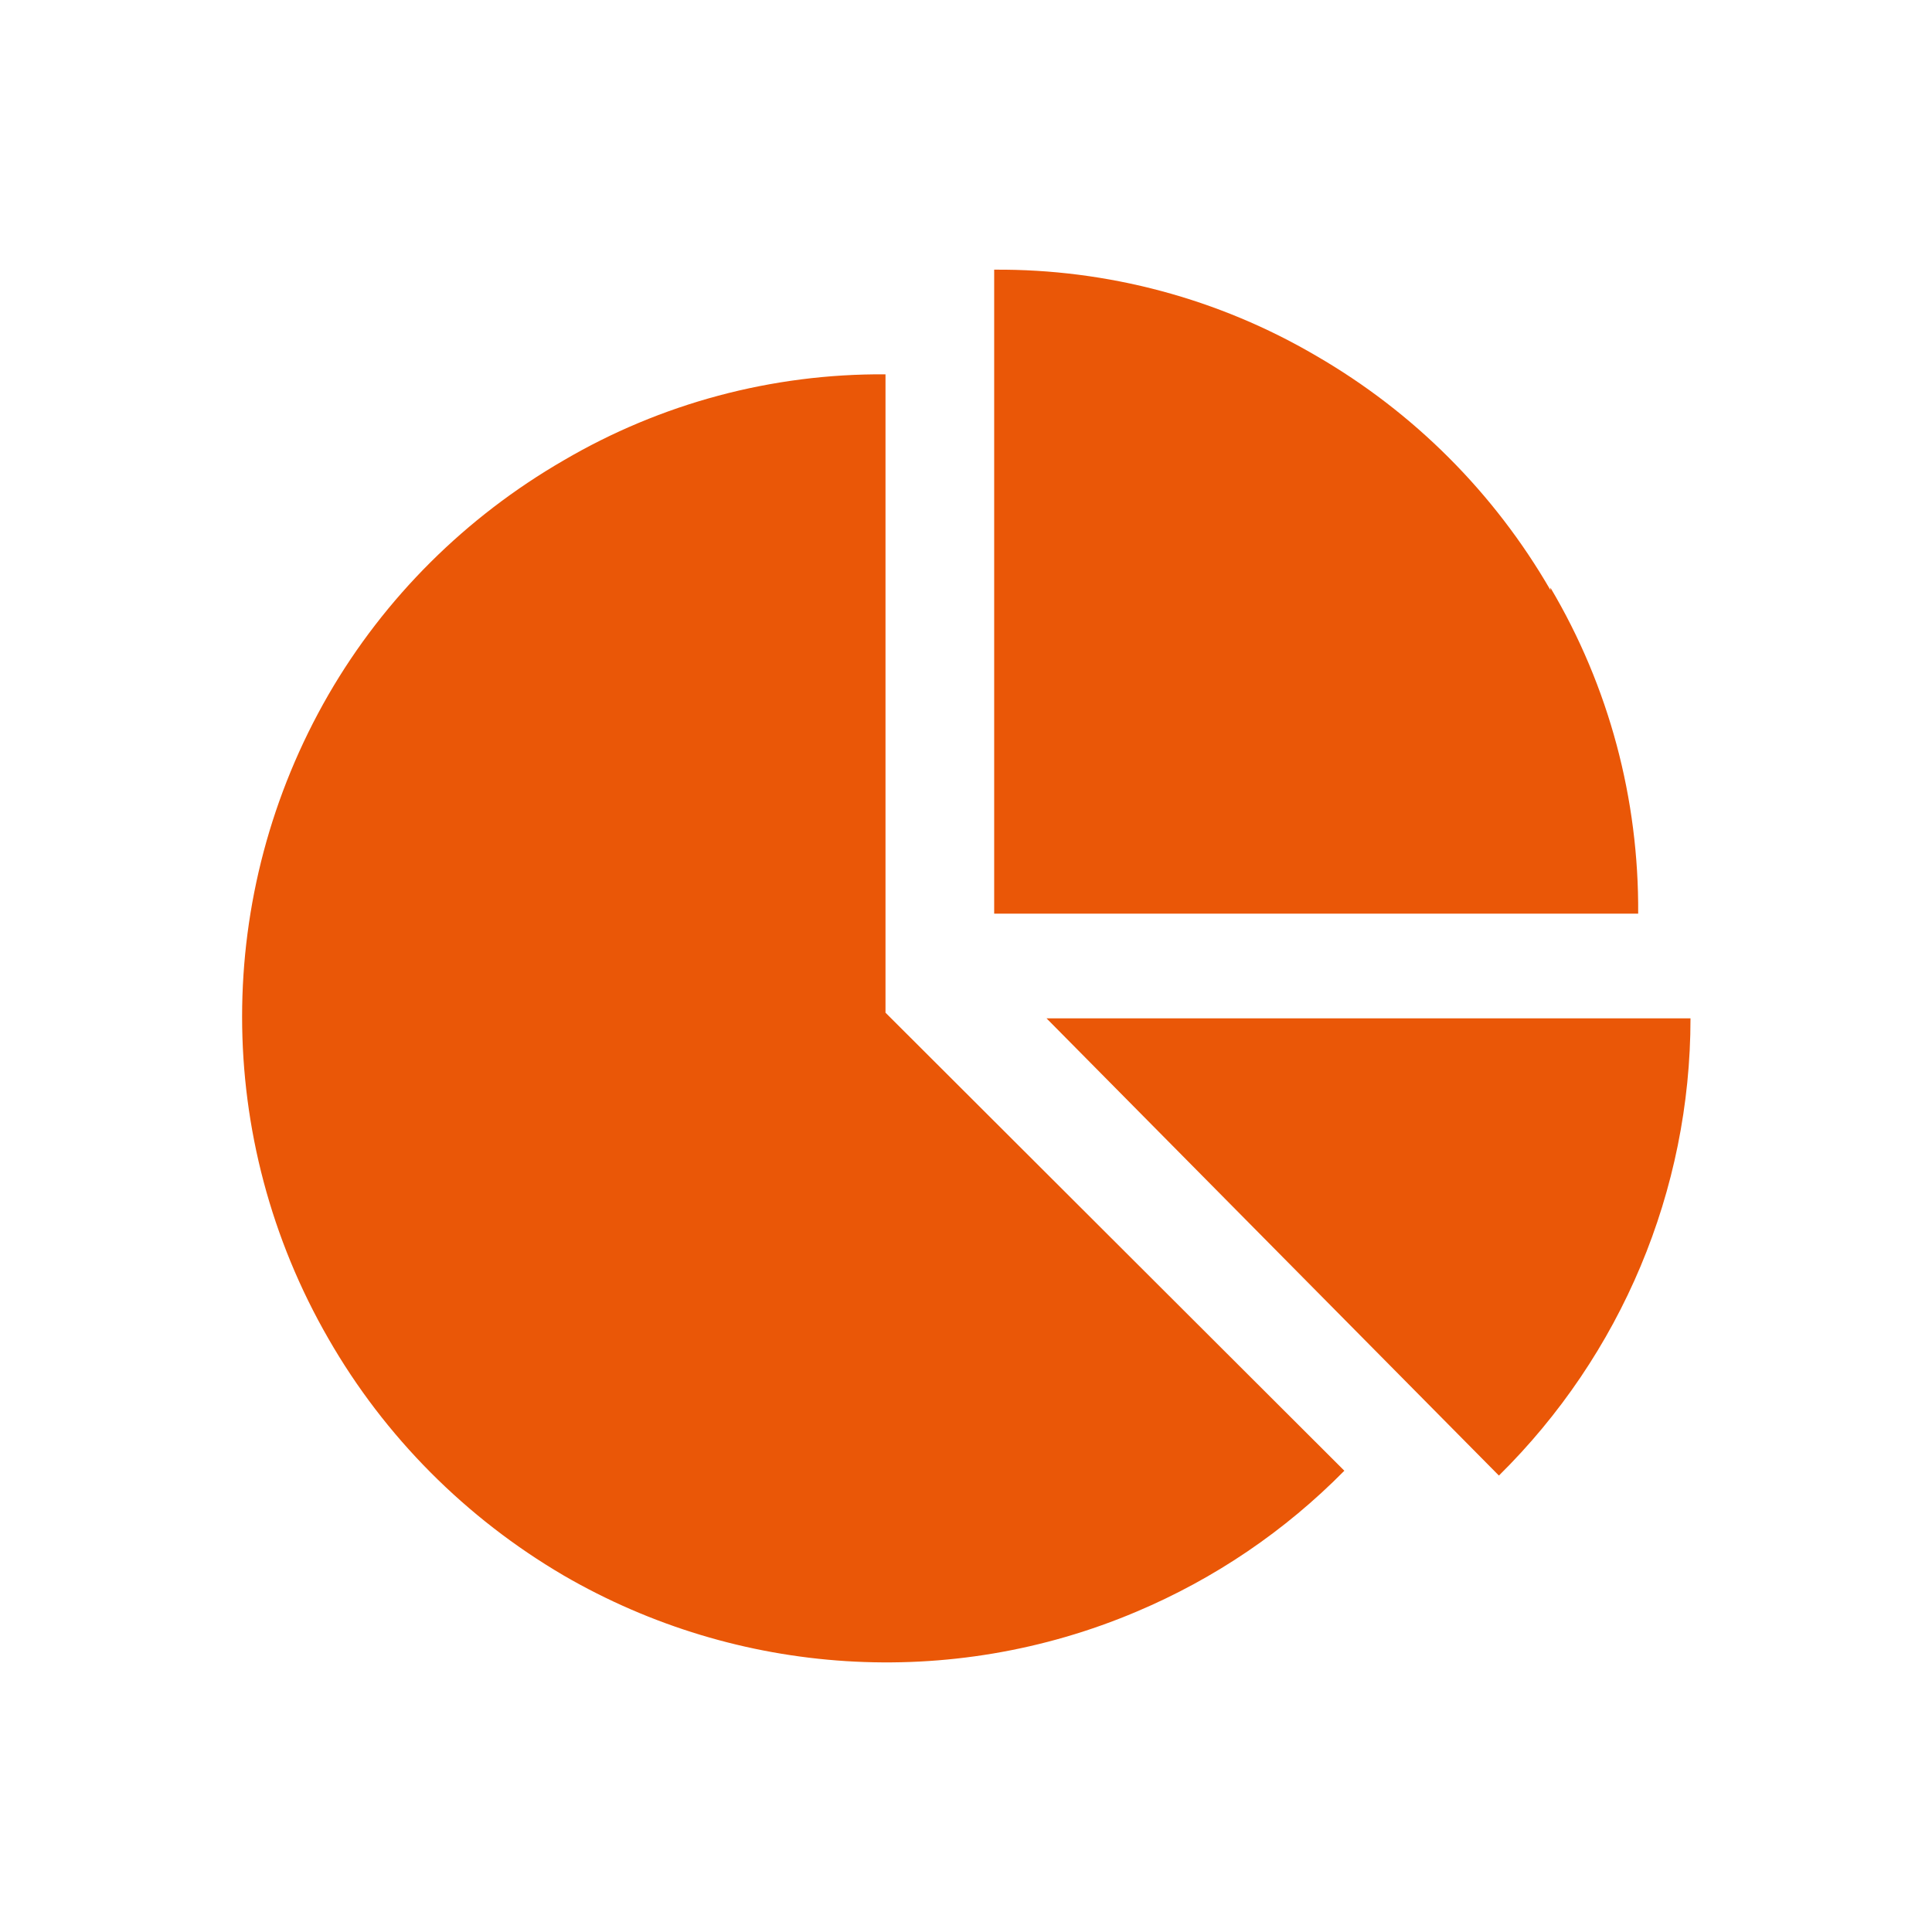
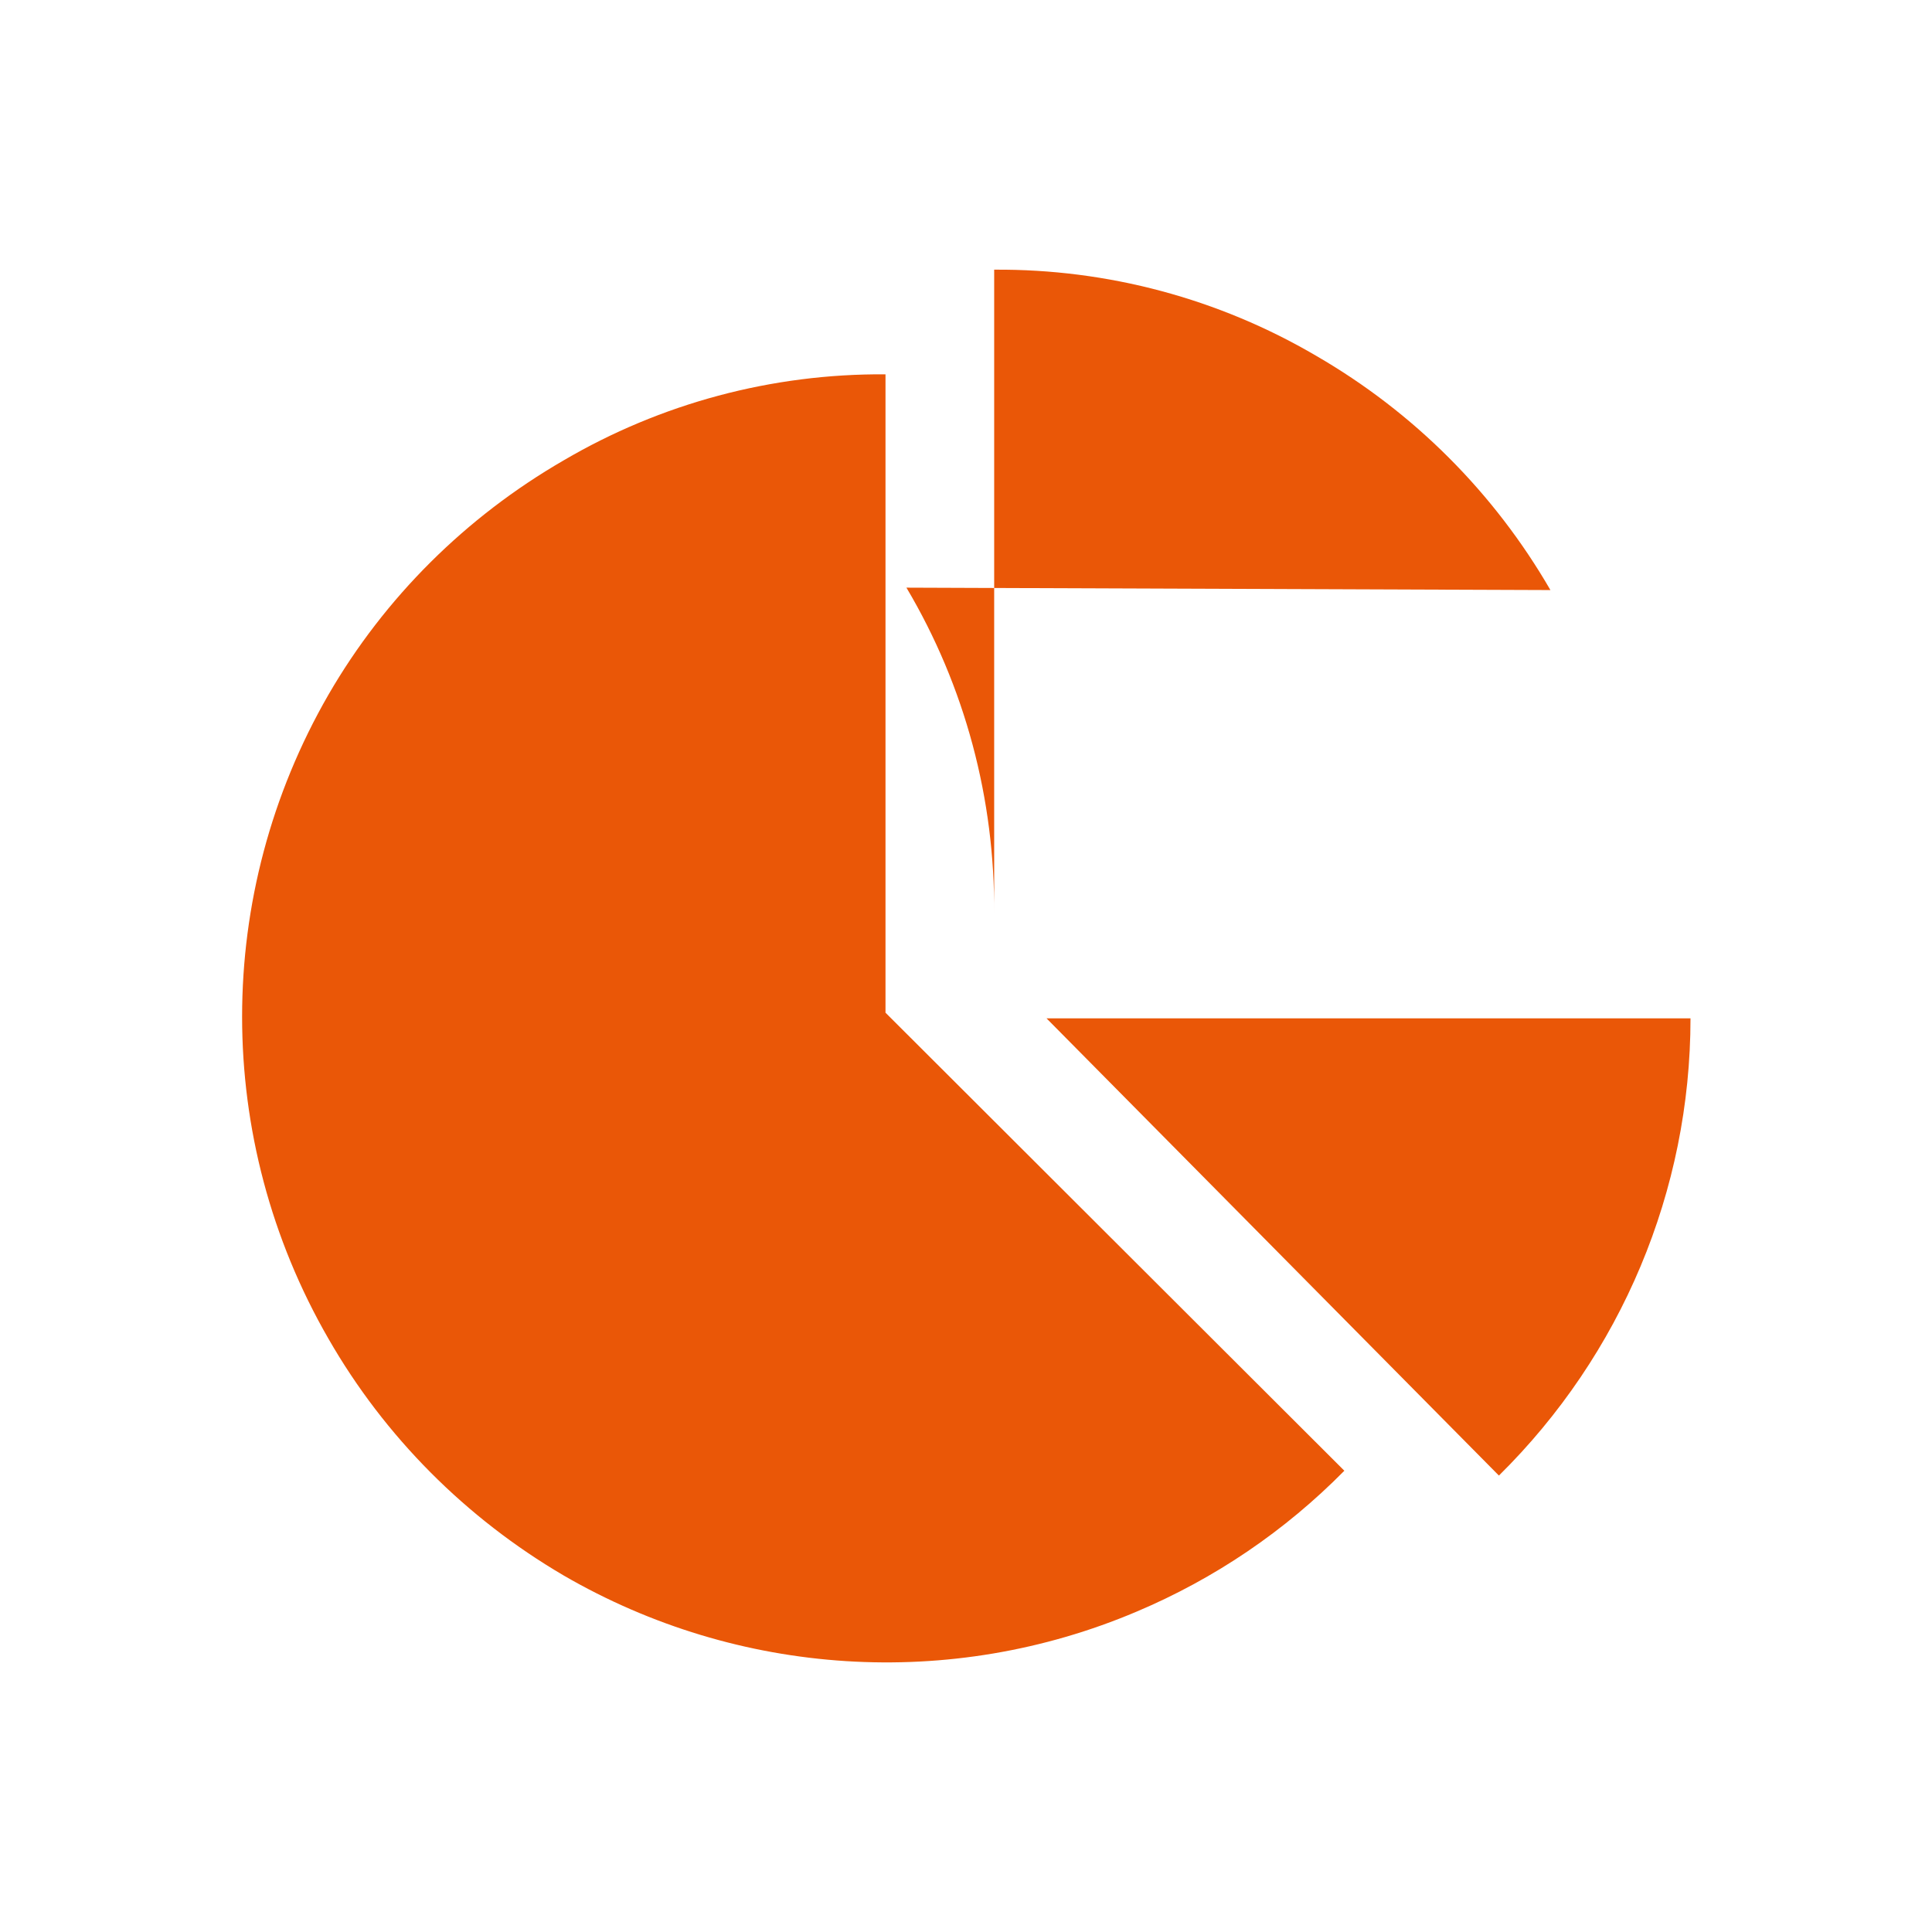
<svg xmlns="http://www.w3.org/2000/svg" version="1.2" overflow="visible" preserveAspectRatio="none" viewBox="0 0 24 24" width="35" height="35">
  <g>
-     <path id="pie-chart" d="M11,12.58V4.65C9.59,4.64,8.21,5.01,7,5.72c-1.21,0.7-2.22,1.7-2.92,2.91c-1.43,2.48-1.43,5.52,0,8  c0.7,1.22,1.71,2.23,2.92,2.94c2.17,1.26,4.81,1.43,7.12,0.45c0.97-0.41,1.84-1,2.58-1.75L11,12.58L11,12.58z M18.62,18.33  c1.52-1.5,2.38-3.54,2.38-5.68h-8L18.62,18.33z M19.26,7.33c-0.7-1.21-1.7-2.21-2.91-2.91c-1.21-0.71-2.59-1.08-4-1.07v8h8  c0.01-1.42-0.36-2.82-1.09-4.05L19.26,7.33z" style="fill: rgb(234, 87, 7);" vector-effect="non-scaling-stroke" />
+     <path id="pie-chart" d="M11,12.58V4.65C9.59,4.64,8.21,5.01,7,5.72c-1.21,0.7-2.22,1.7-2.92,2.91c-1.43,2.48-1.43,5.52,0,8  c0.7,1.22,1.71,2.23,2.92,2.94c2.17,1.26,4.81,1.43,7.12,0.45c0.97-0.41,1.84-1,2.58-1.75L11,12.58L11,12.58z M18.62,18.33  c1.52-1.5,2.38-3.54,2.38-5.68h-8L18.62,18.33z M19.26,7.33c-0.7-1.21-1.7-2.21-2.91-2.91c-1.21-0.71-2.59-1.08-4-1.07v8c0.01-1.42-0.36-2.82-1.09-4.05L19.26,7.33z" style="fill: rgb(234, 87, 7);" vector-effect="non-scaling-stroke" />
  </g>
</svg>